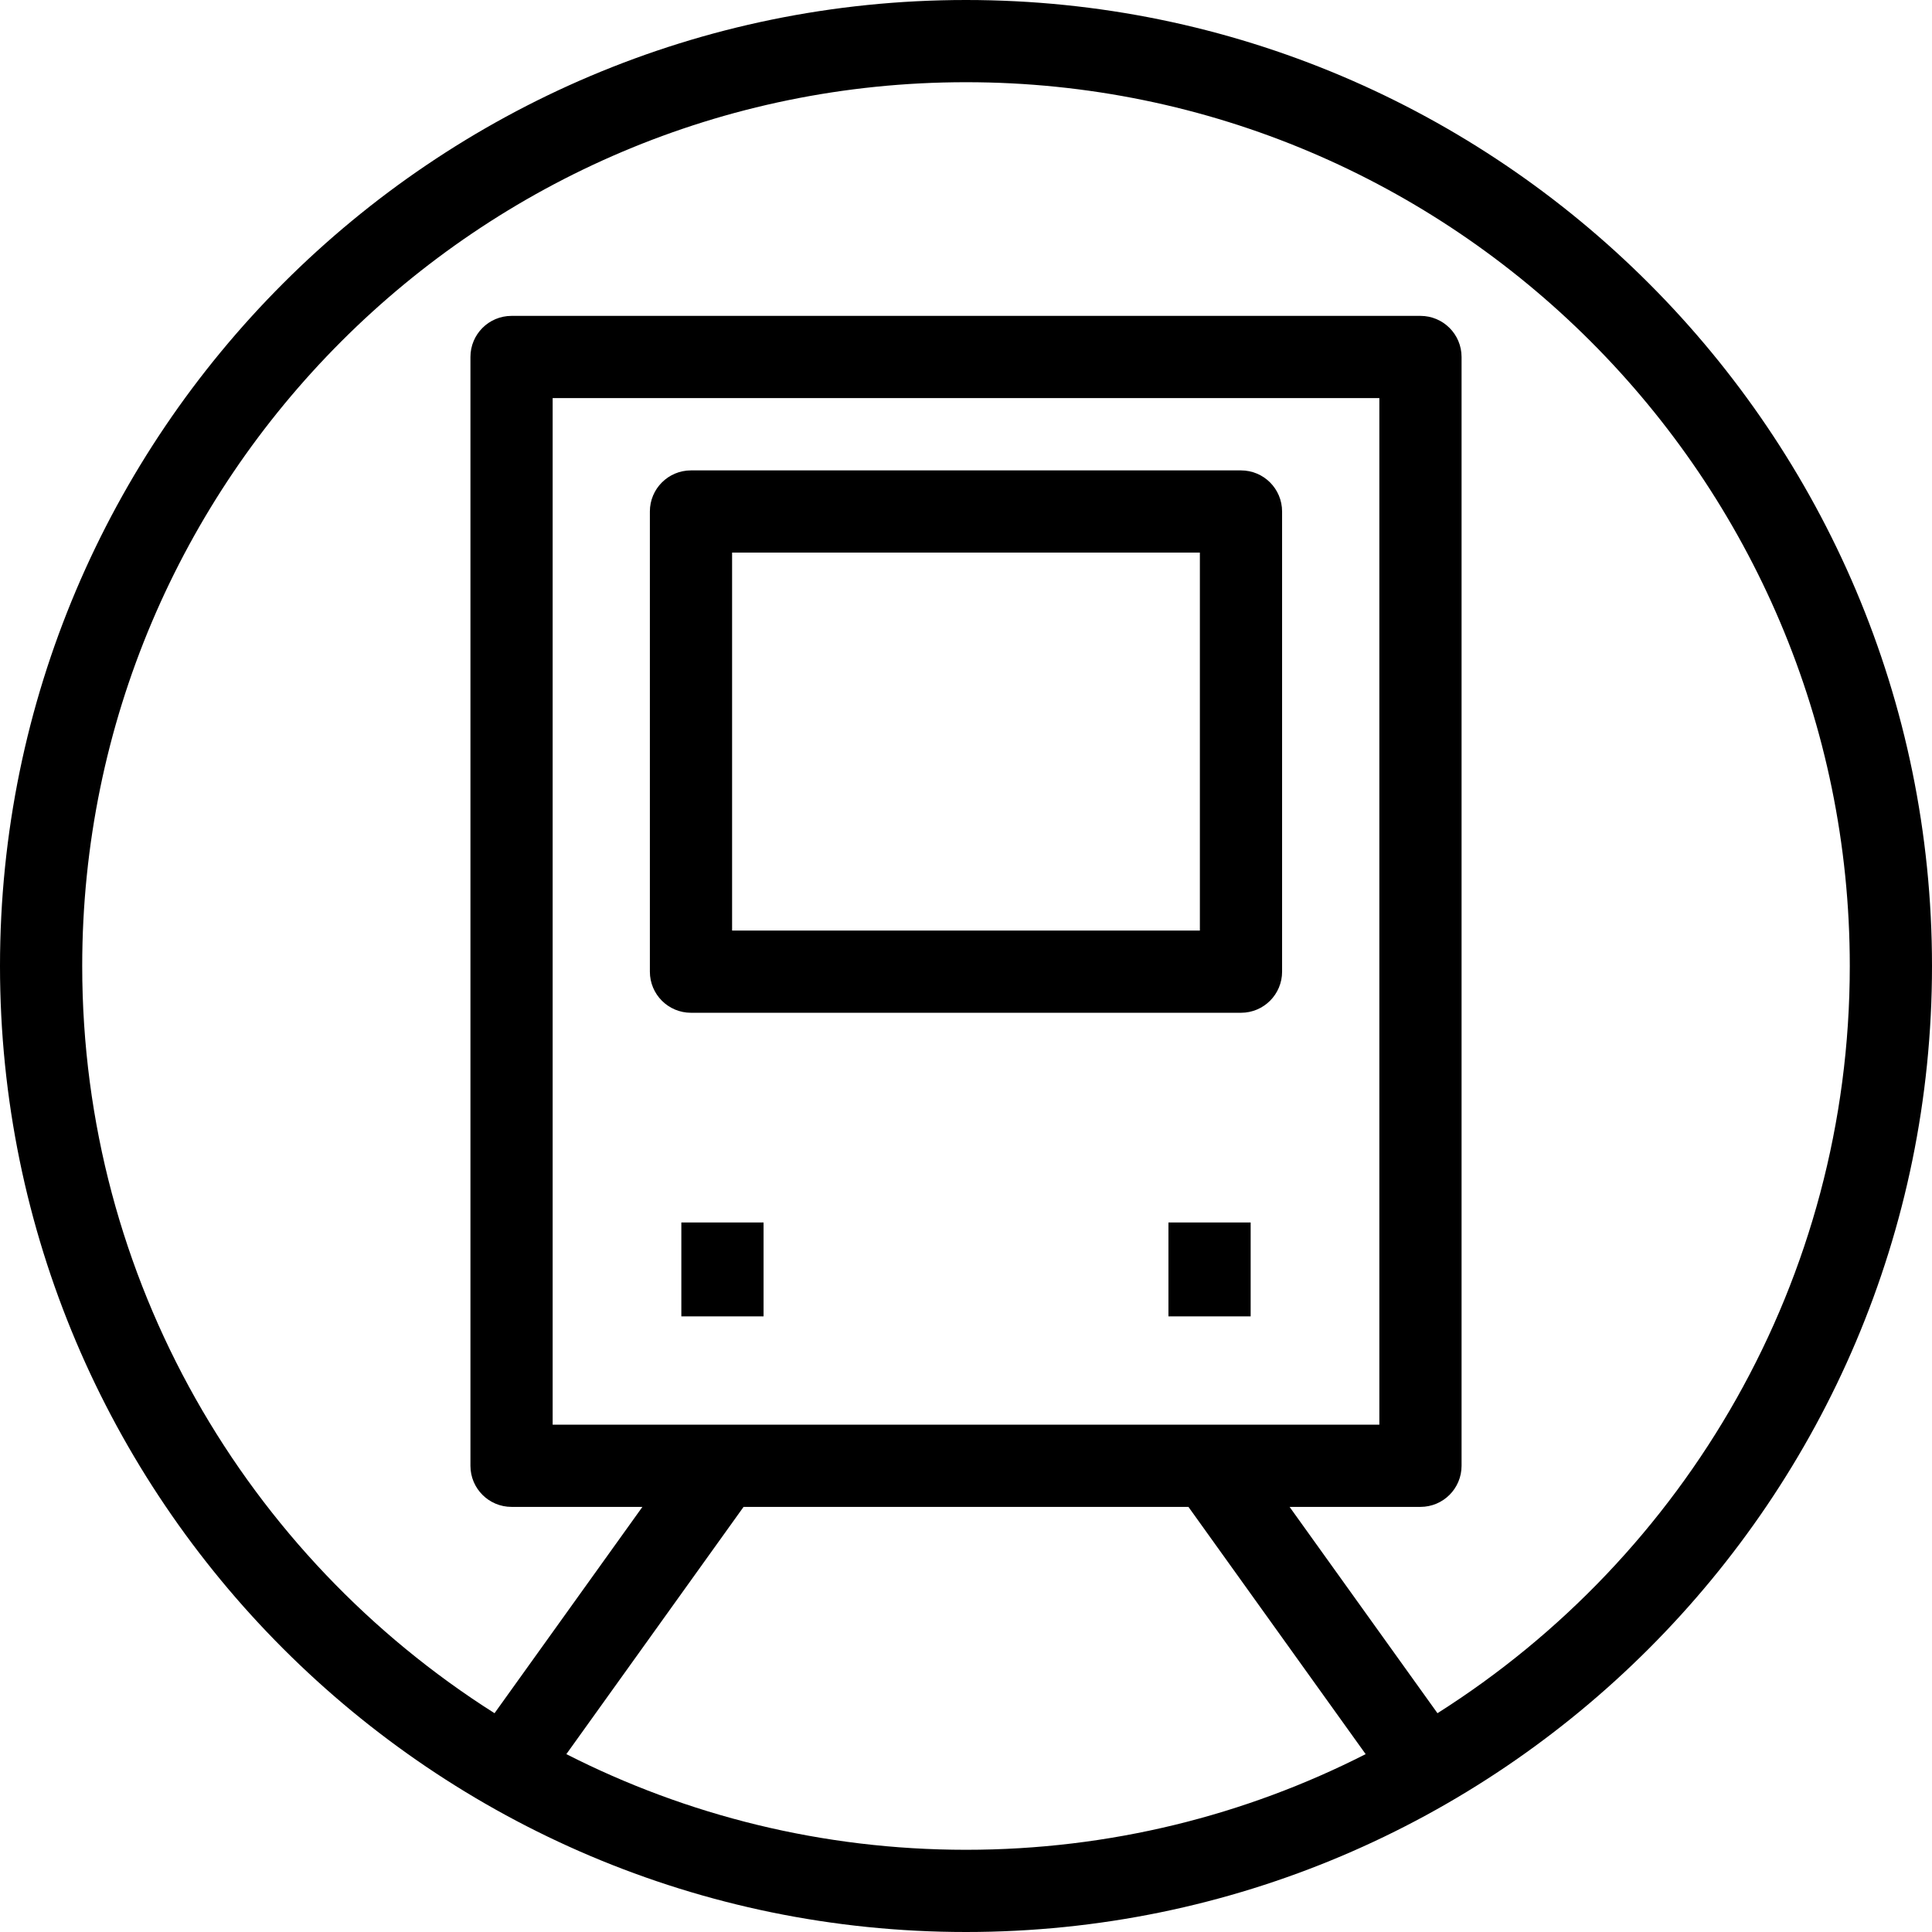
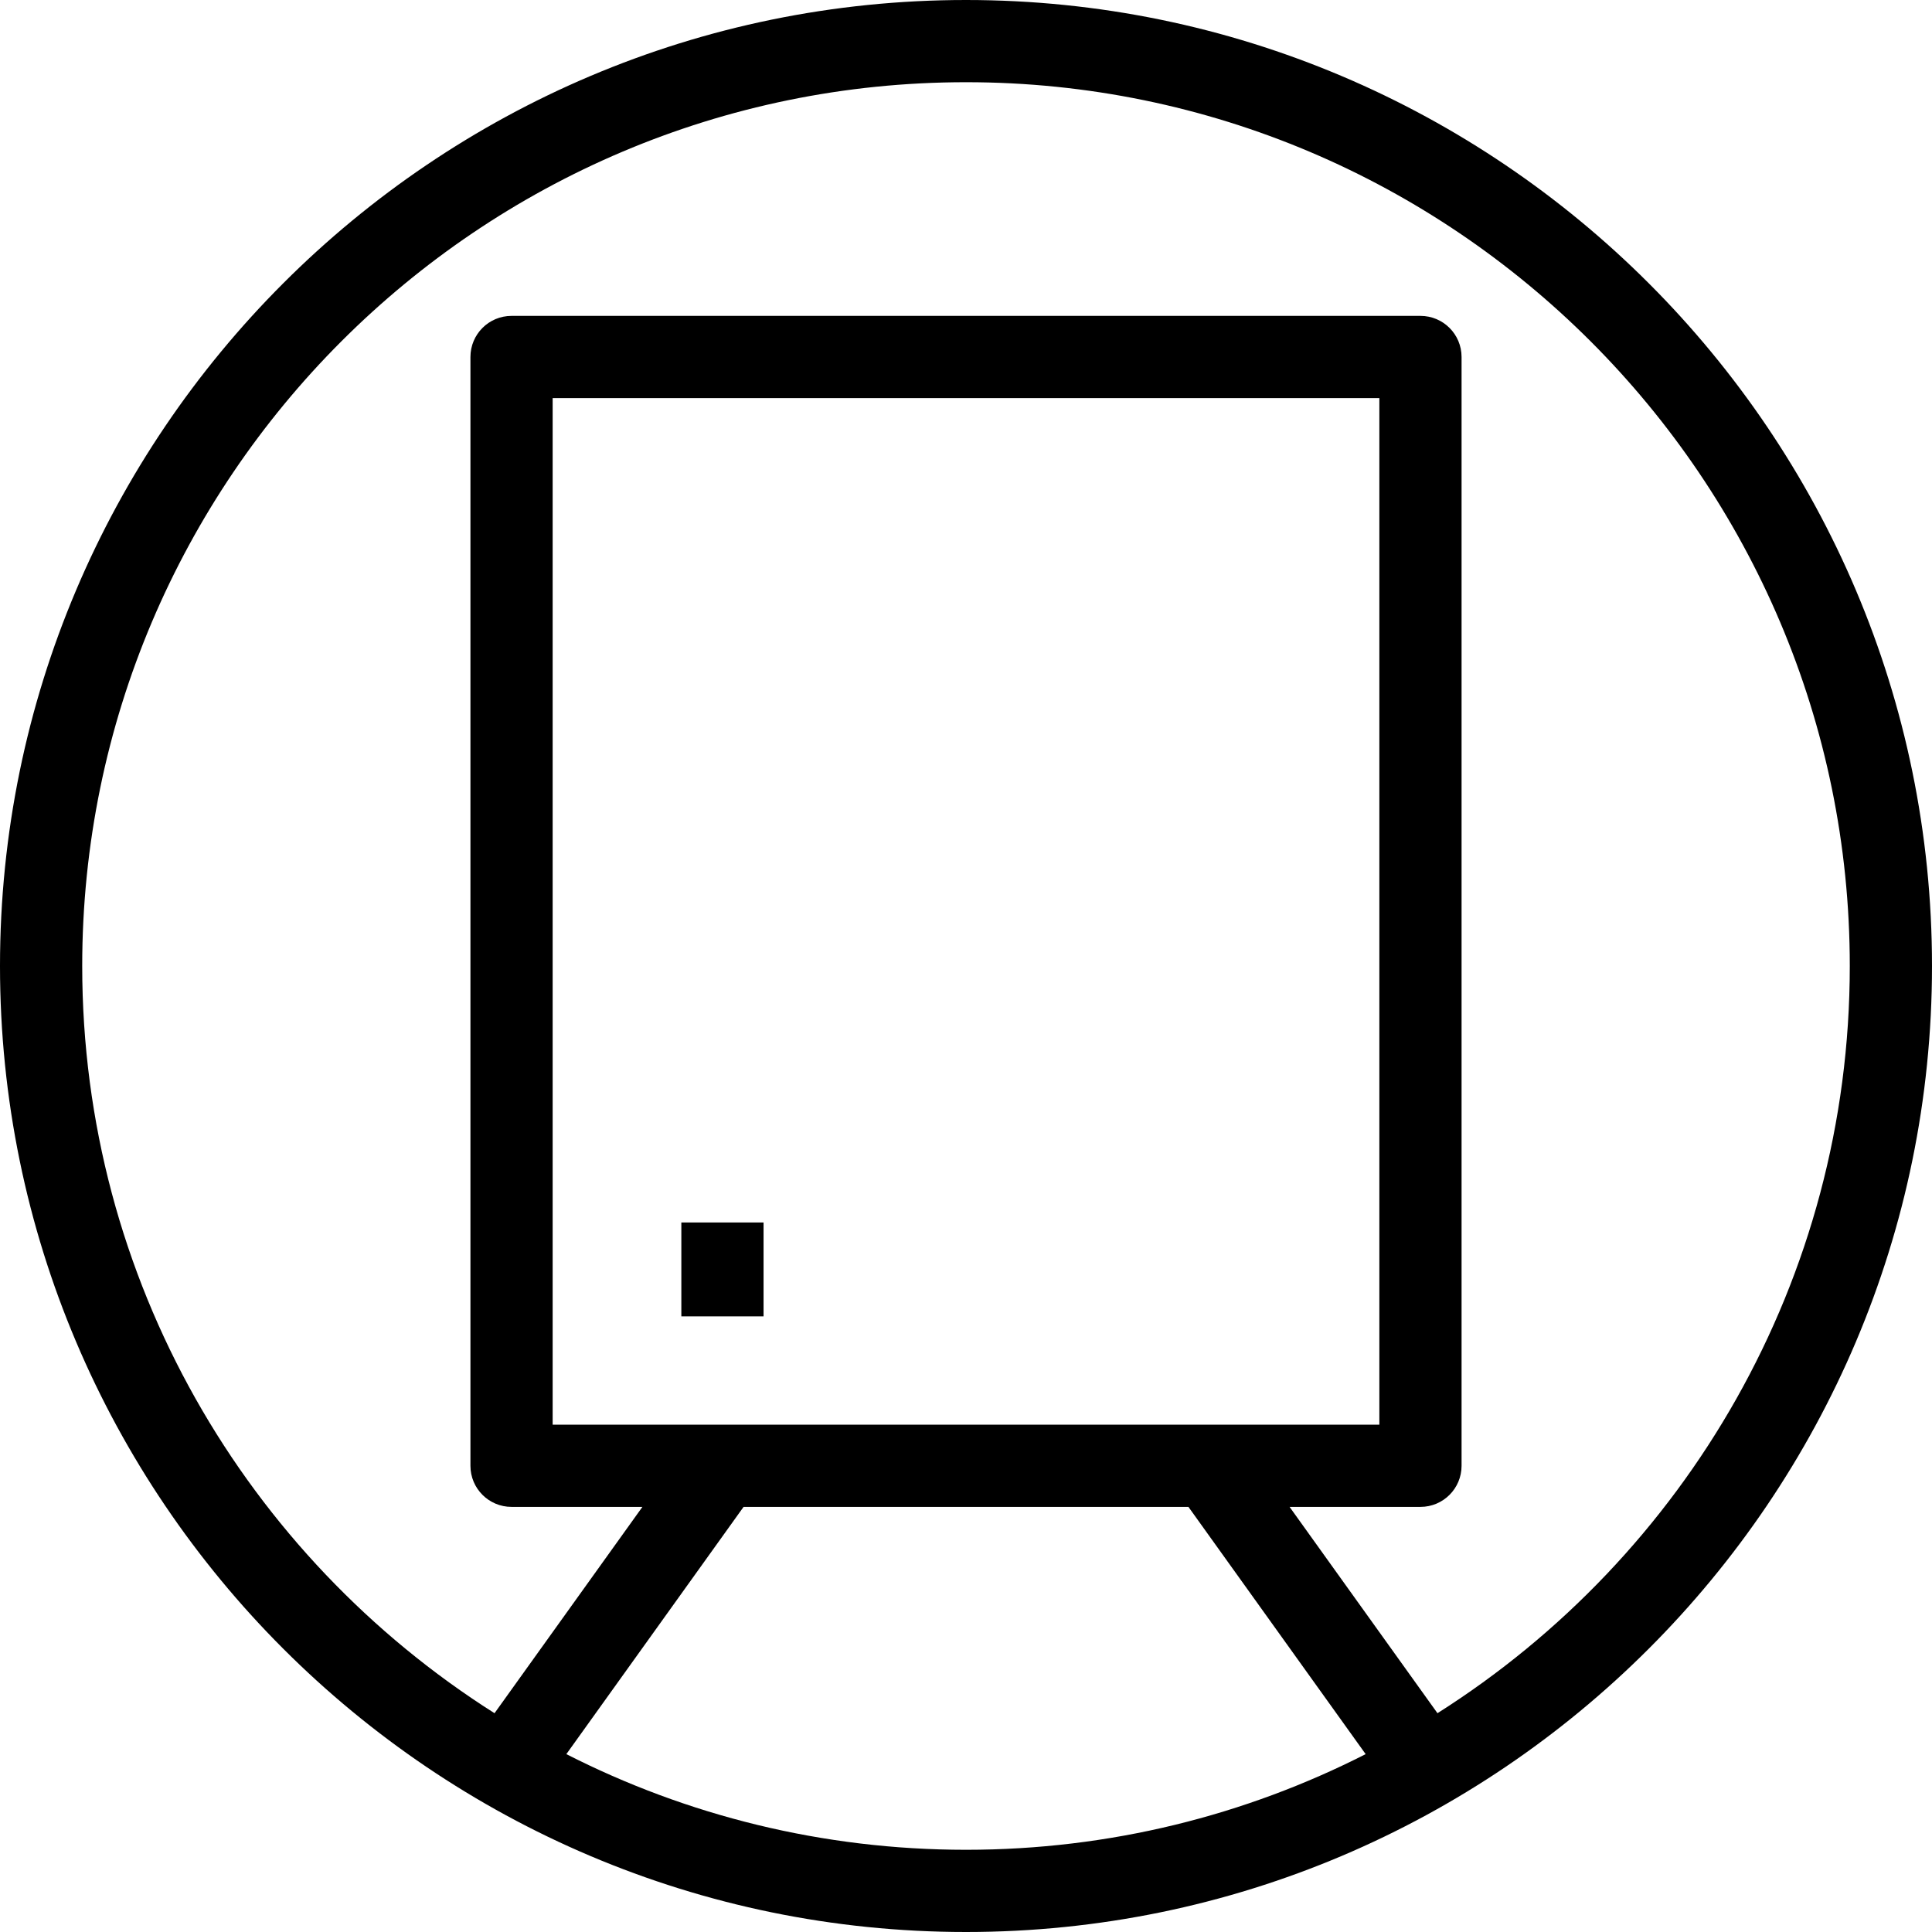
<svg xmlns="http://www.w3.org/2000/svg" version="1.1" id="Capa_1" x="0px" y="0px" viewBox="0 0 490 490" style="enable-background:new 0 0 490 490;" xml:space="preserve">
  <path d="M245,0C109.906,0,0,109.906,0,245s109.906,245,245,245s245-109.906,245-245S380.094,0,245,0z M143.639,444.889  l44.947-62.707h112.829l44.947,62.706c-30.457,15.507-64.905,24.261-101.362,24.261  C208.544,469.148,174.096,460.395,143.639,444.889z M140.165,361.33V100.967h209.671V361.33H140.165z M364.576,434.508  l-37.507-52.326h33.192c5.762,0,10.426-4.664,10.426-10.426V90.542c0-5.764-4.663-10.426-10.426-10.426H129.739  c-5.763,0-10.425,4.662-10.425,10.426v281.214c0,5.762,4.662,10.426,10.425,10.426h33.191l-37.506,52.326  C62.631,394.746,20.851,324.666,20.851,245c0-123.6,100.55-224.149,224.149-224.149c123.6,0,224.149,100.55,224.149,224.149  C469.149,324.666,427.369,394.746,364.576,434.508z" />
-   <path d="M314.742,119.304H175.249c-5.762,0-10.426,4.662-10.426,10.426v116.706c0,5.762,4.663,10.426,10.426,10.426h139.493  c5.762,0,10.426-4.664,10.426-10.426V129.73C325.167,123.966,320.504,119.304,314.742,119.304z M304.316,236.01H185.675v-95.855  h118.641V236.01z" />
-   <rect x="296.344" y="310.048" width="20.851" height="23.813" />
  <rect x="172.805" y="310.048" width="20.851" height="23.813" />
  <g>
</g>
  <g>
</g>
  <g>
</g>
  <g>
</g>
  <g>
</g>
  <g>
</g>
  <g>
</g>
  <g>
</g>
  <g>
</g>
  <g>
</g>
  <g>
</g>
  <g>
</g>
  <g>
</g>
  <g>
</g>
  <g>
</g>
</svg>